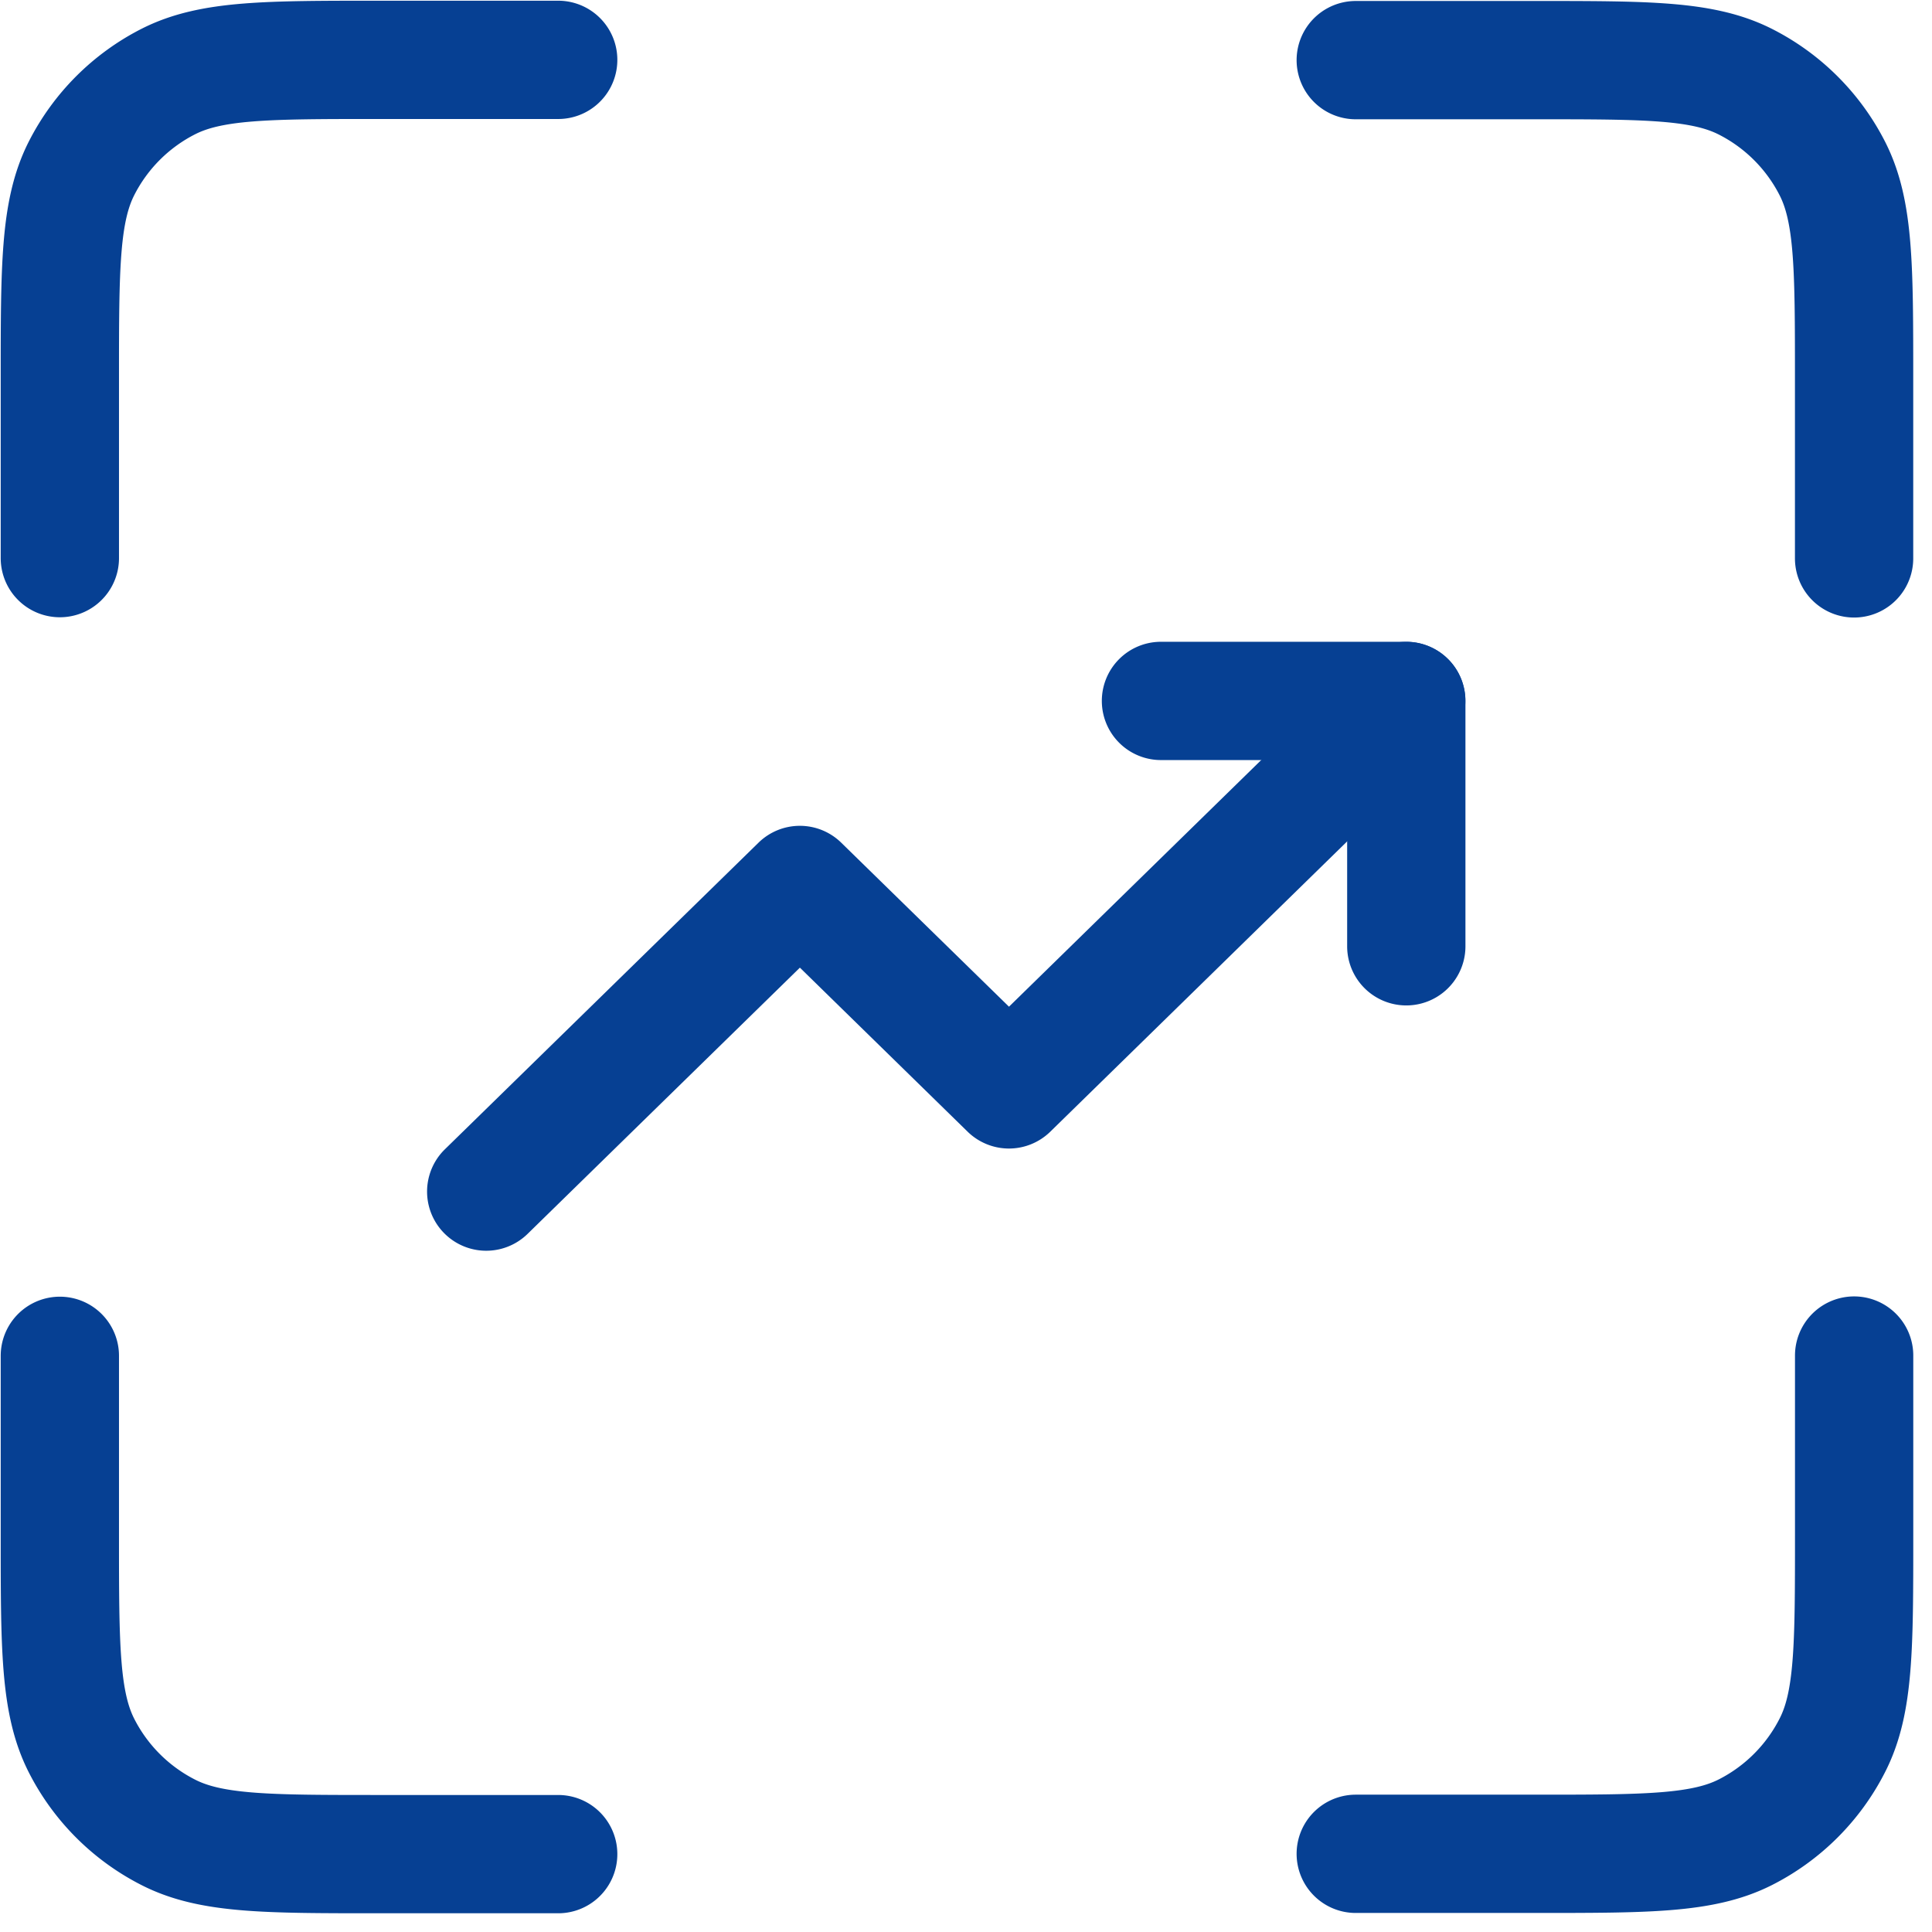
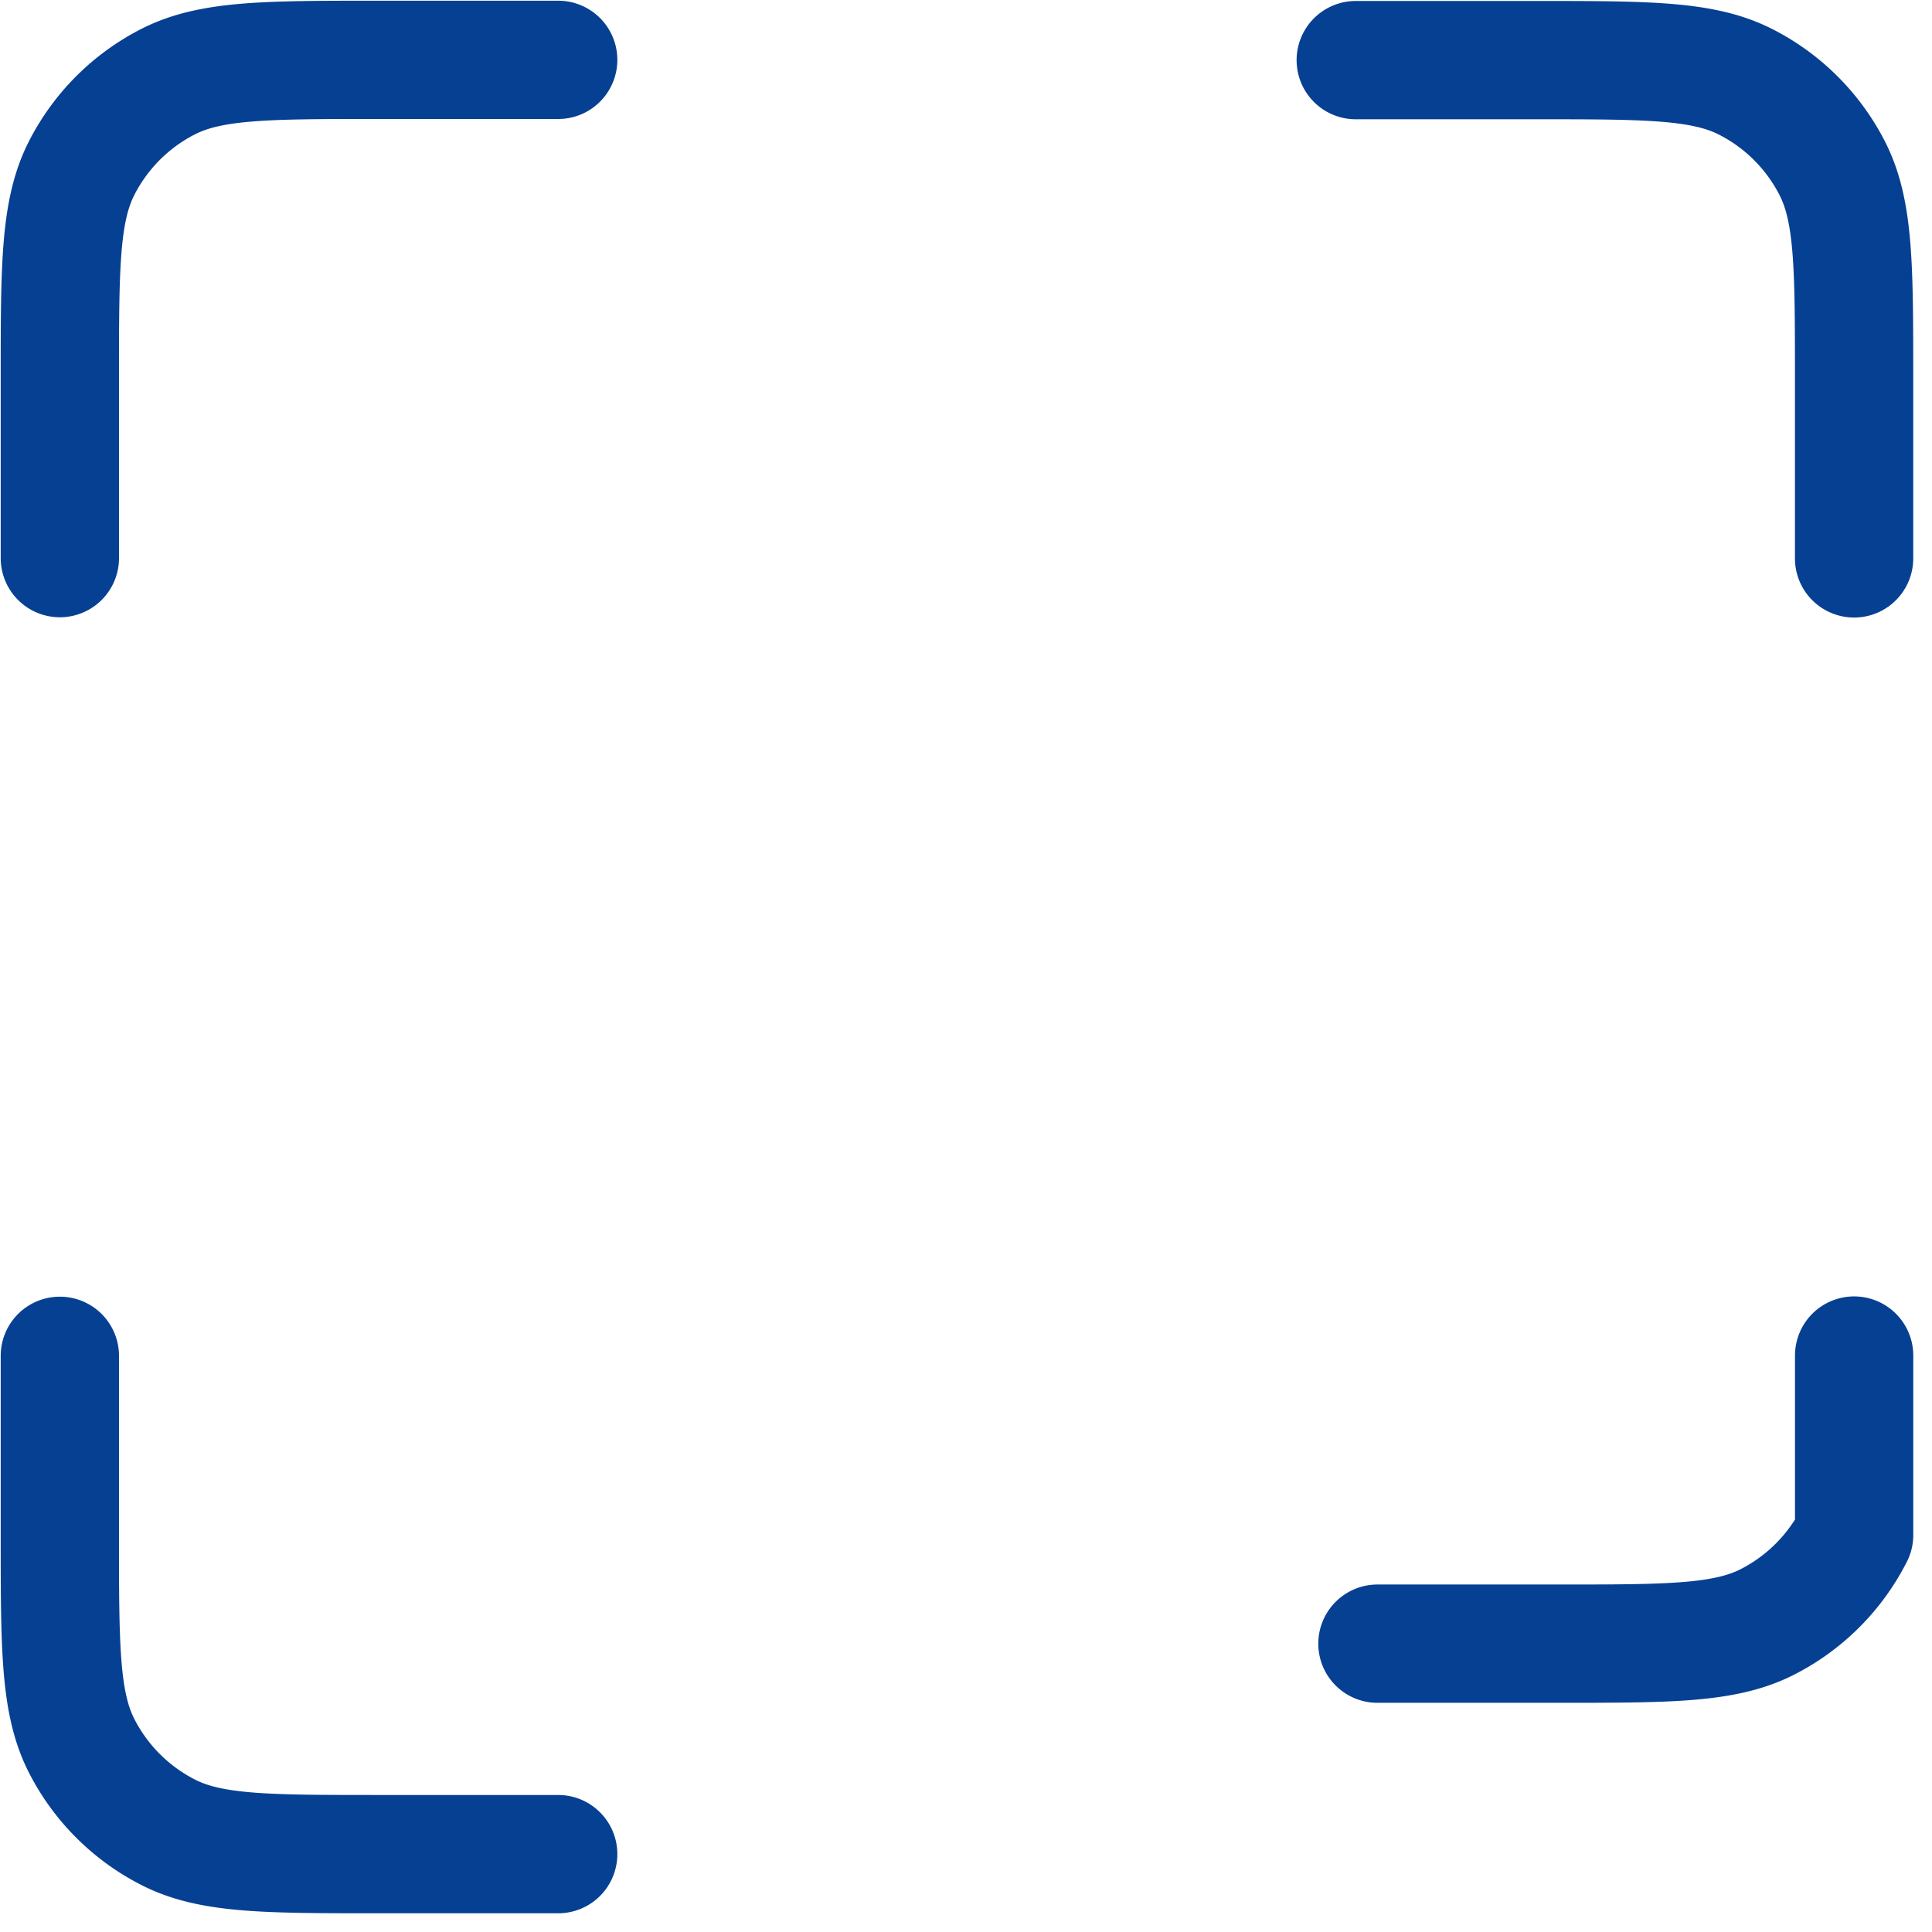
<svg xmlns="http://www.w3.org/2000/svg" fill="none" viewBox="0 0 49 49">
-   <path stroke="#064093" stroke-linecap="round" stroke-linejoin="round" stroke-width="3" d="M14.157 1.518H9.605c-2.836 0-4.25 0-5.332.548a5.023 5.023 0 00-2.207 2.207c-.548 1.082-.548 2.496-.548 5.33v4.552m12.639 32.87H9.605c-2.836 0-4.25 0-5.332-.55a5.023 5.023 0 01-2.207-2.206c-.548-1.082-.548-2.496-.548-5.33v-4.552m45.506-20.225V9.61c0-2.834 0-4.248-.548-5.33a5.023 5.023 0 00-2.208-2.207c-1.082-.548-2.496-.548-5.33-.548h-4.553m12.64 32.855v4.551c0 2.835 0 4.249-.55 5.33a5.023 5.023 0 01-2.207 2.208c-1.082.548-2.496.548-5.33.548h-4.553" />
-   <path fill="#064093" fill-rule="evenodd" d="M36.738 16.729a1.5 1.5 0 01-.024 2.12l-10.076 9.853a1.5 1.5 0 01-2.097 0l-4.254-4.16-6.906 6.752a1.5 1.5 0 11-2.098-2.145l7.955-7.777a1.5 1.5 0 012.097 0l4.255 4.16 9.027-8.827a1.5 1.5 0 012.12.024z" clip-rule="evenodd" />
-   <path fill="#064093" fill-rule="evenodd" d="M27.945 17.777a1.5 1.5 0 011.5-1.5h6.222a1.5 1.5 0 011.5 1.5V24a1.5 1.5 0 11-3 0v-4.723h-4.722a1.5 1.5 0 01-1.5-1.5z" clip-rule="evenodd" />
+   <path stroke="#064093" stroke-linecap="round" stroke-linejoin="round" stroke-width="3" d="M14.157 1.518H9.605c-2.836 0-4.25 0-5.332.548a5.023 5.023 0 00-2.207 2.207c-.548 1.082-.548 2.496-.548 5.33v4.552m12.639 32.87H9.605c-2.836 0-4.25 0-5.332-.55a5.023 5.023 0 01-2.207-2.206c-.548-1.082-.548-2.496-.548-5.33v-4.552m45.506-20.225V9.61c0-2.834 0-4.248-.548-5.33a5.023 5.023 0 00-2.208-2.207c-1.082-.548-2.496-.548-5.33-.548h-4.553m12.64 32.855v4.551a5.023 5.023 0 01-2.207 2.208c-1.082.548-2.496.548-5.33.548h-4.553" />
</svg>